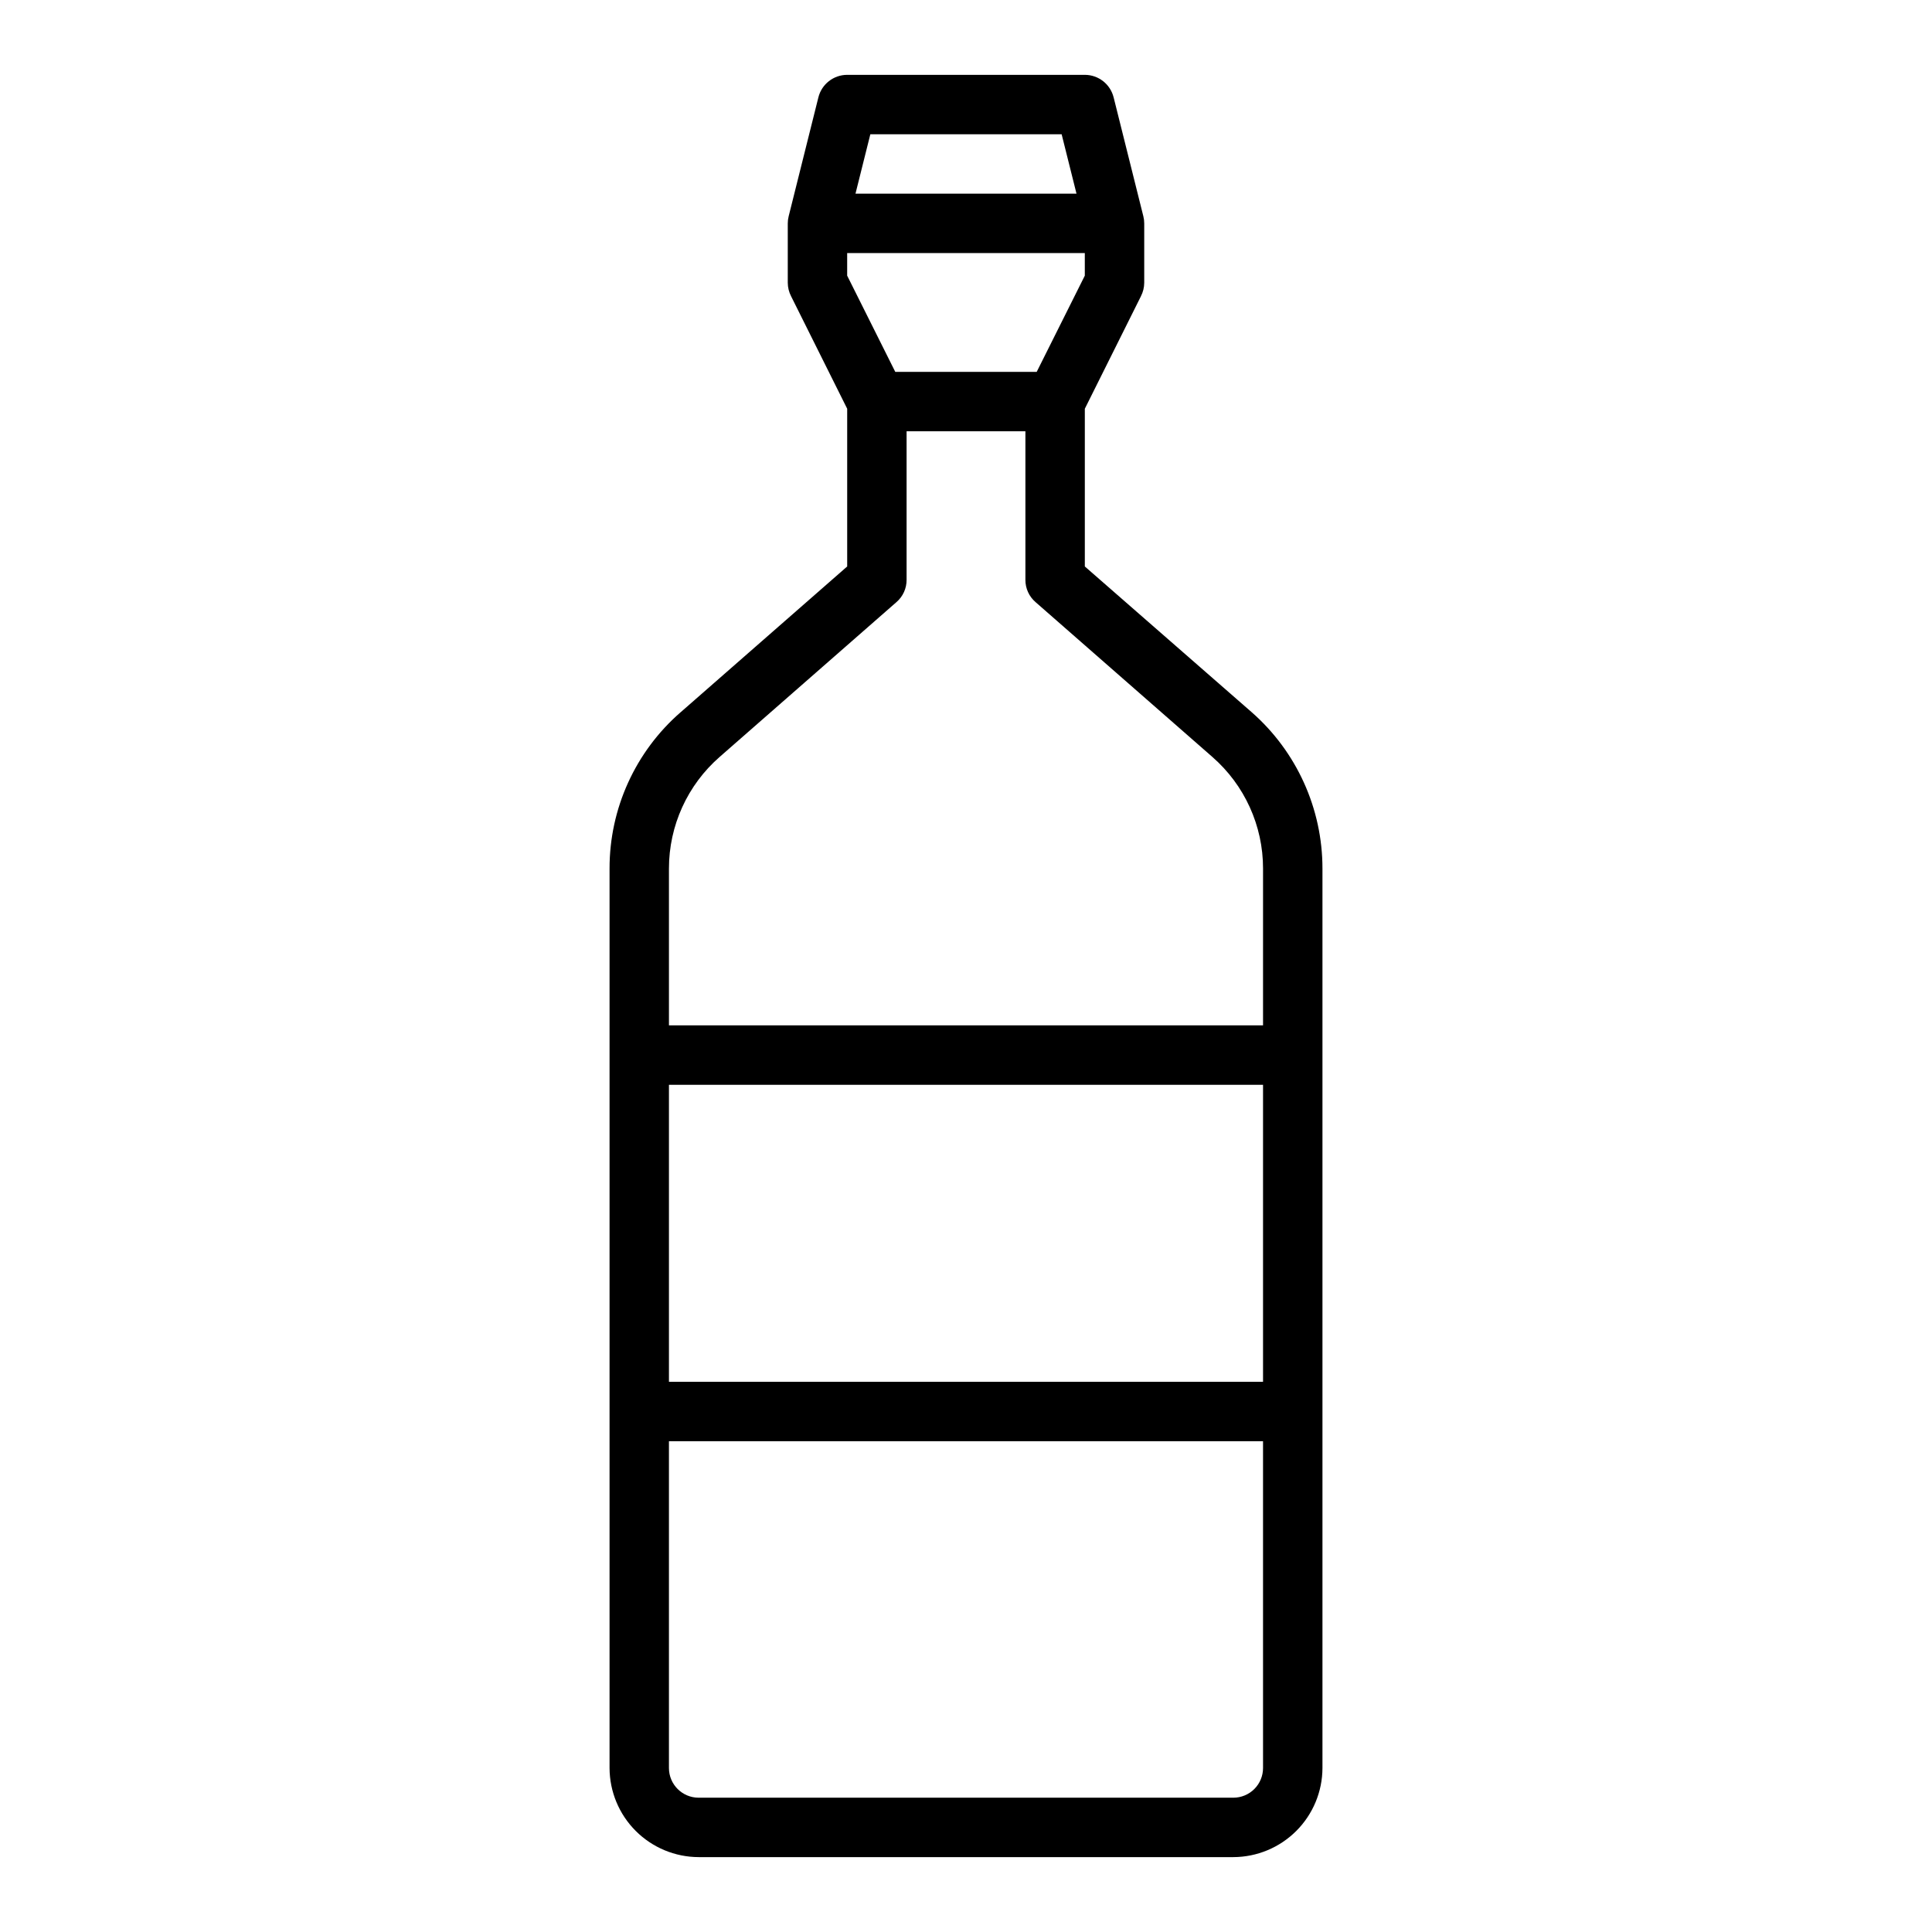
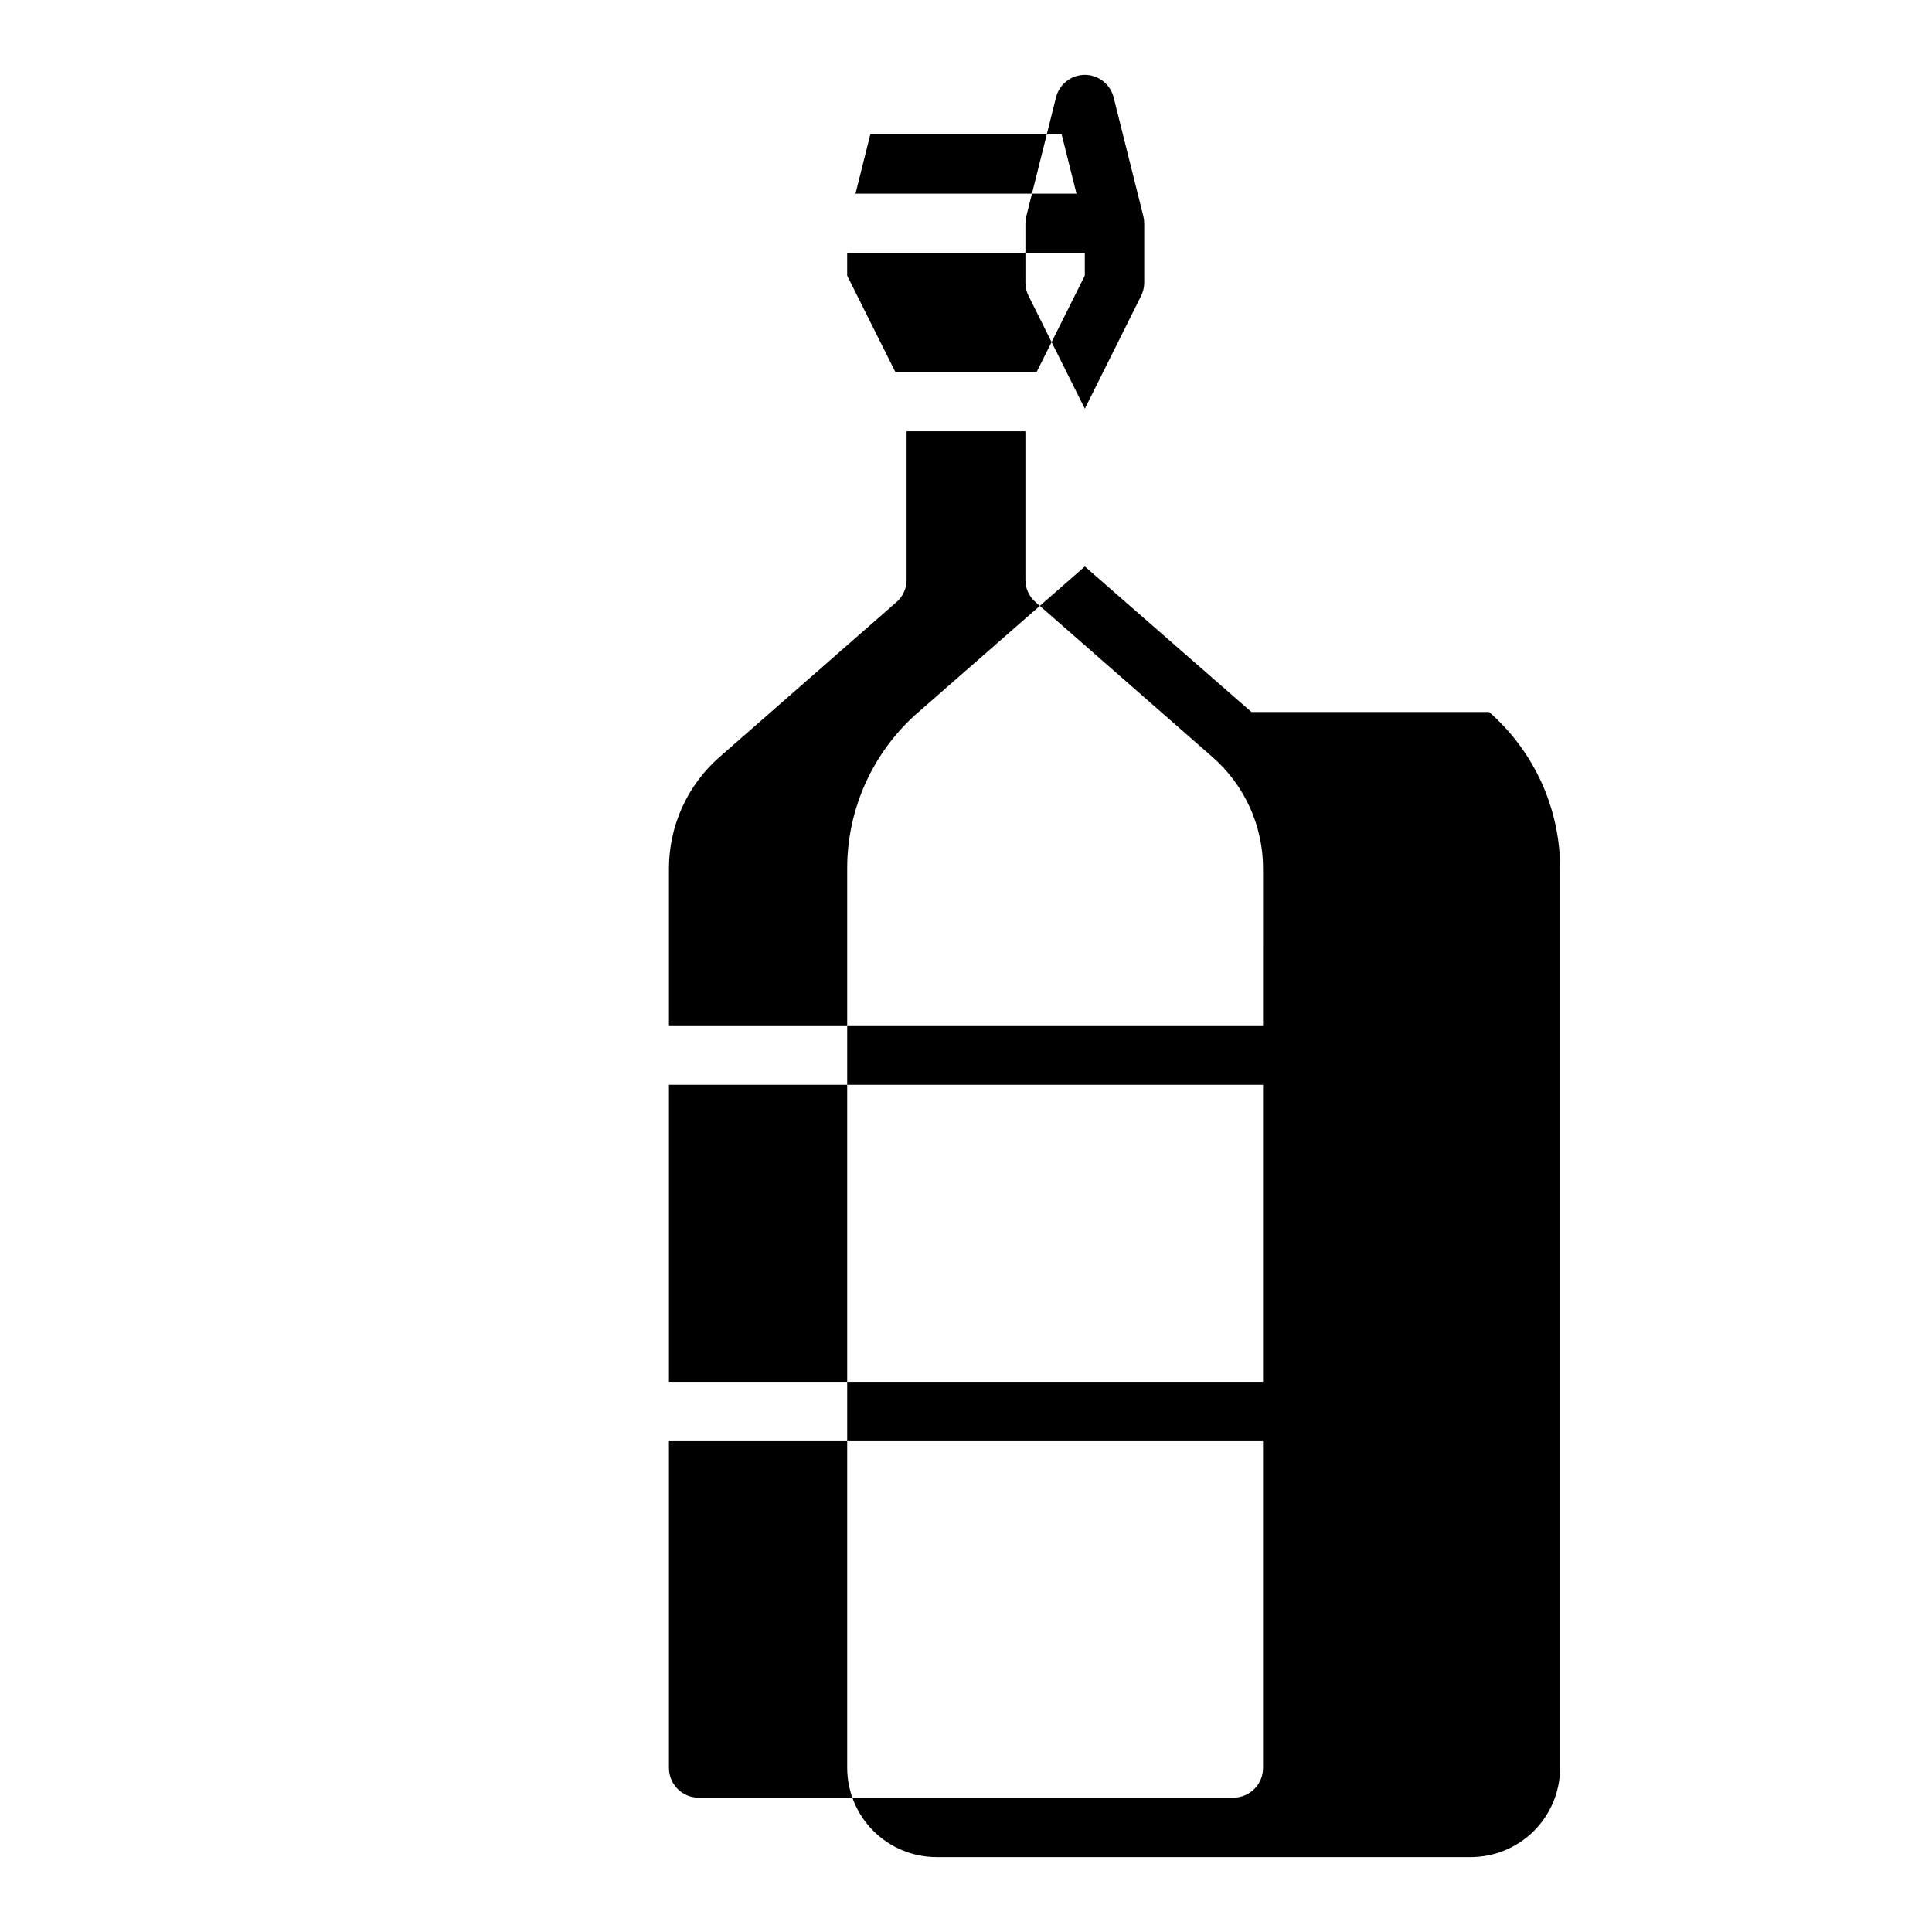
<svg xmlns="http://www.w3.org/2000/svg" fill="#000000" width="800px" height="800px" version="1.1" viewBox="144 144 512 512">
-   <path d="m475.65 332.69-44.16-38.57v-41.801l14.879-29.836h-0.004c0.562-1.098 0.859-2.309 0.867-3.543v-15.742c0-0.637-0.078-1.273-0.234-1.891l-7.871-31.488h-0.004c-0.867-3.512-4.016-5.981-7.633-5.984h-62.977c-3.617 0.004-6.769 2.473-7.637 5.984l-7.871 31.488c-0.156 0.617-0.238 1.254-0.238 1.891v15.742c0.008 1.234 0.305 2.445 0.867 3.543l14.879 29.836v41.801l-44.16 38.652-0.004-0.004c-11.973 10.43-18.836 25.531-18.812 41.41v238.36c0.02 6.258 2.512 12.254 6.938 16.68 4.426 4.422 10.422 6.918 16.676 6.938h141.7c6.258-0.02 12.254-2.516 16.676-6.938 4.426-4.426 6.922-10.422 6.938-16.68v-238.36c0.008-15.895-6.852-31.02-18.812-41.488zm-101-153.11h50.695l3.938 15.742h-58.57zm-6.141 31.488h62.977v5.984l-12.754 25.504h-37.473l-12.75-25.508zm110.21 401.47c0 2.09-0.828 4.09-2.305 5.566-1.477 1.477-3.481 2.305-5.566 2.305h-141.7c-4.348 0-7.871-3.523-7.871-7.871v-86.594h157.44zm0-102.34h-157.44v-78.719h157.44zm0-94.465h-157.44v-41.562c-0.004-11.352 4.906-22.145 13.461-29.602l46.84-41.012c1.715-1.48 2.691-3.641 2.676-5.902v-39.363h31.488v39.363c-0.016 2.262 0.961 4.422 2.676 5.902l46.84 41.012c8.559 7.457 13.469 18.25 13.461 29.602z" />
+   <path d="m475.65 332.69-44.16-38.57v-41.801l14.879-29.836h-0.004c0.562-1.098 0.859-2.309 0.867-3.543v-15.742c0-0.637-0.078-1.273-0.234-1.891l-7.871-31.488h-0.004c-0.867-3.512-4.016-5.981-7.633-5.984c-3.617 0.004-6.769 2.473-7.637 5.984l-7.871 31.488c-0.156 0.617-0.238 1.254-0.238 1.891v15.742c0.008 1.234 0.305 2.445 0.867 3.543l14.879 29.836v41.801l-44.16 38.652-0.004-0.004c-11.973 10.43-18.836 25.531-18.812 41.41v238.36c0.02 6.258 2.512 12.254 6.938 16.68 4.426 4.422 10.422 6.918 16.676 6.938h141.7c6.258-0.02 12.254-2.516 16.676-6.938 4.426-4.426 6.922-10.422 6.938-16.68v-238.36c0.008-15.895-6.852-31.02-18.812-41.488zm-101-153.11h50.695l3.938 15.742h-58.57zm-6.141 31.488h62.977v5.984l-12.754 25.504h-37.473l-12.75-25.508zm110.21 401.47c0 2.09-0.828 4.09-2.305 5.566-1.477 1.477-3.481 2.305-5.566 2.305h-141.7c-4.348 0-7.871-3.523-7.871-7.871v-86.594h157.44zm0-102.34h-157.44v-78.719h157.44zm0-94.465h-157.44v-41.562c-0.004-11.352 4.906-22.145 13.461-29.602l46.84-41.012c1.715-1.48 2.691-3.641 2.676-5.902v-39.363h31.488v39.363c-0.016 2.262 0.961 4.422 2.676 5.902l46.84 41.012c8.559 7.457 13.469 18.25 13.461 29.602z" />
</svg>